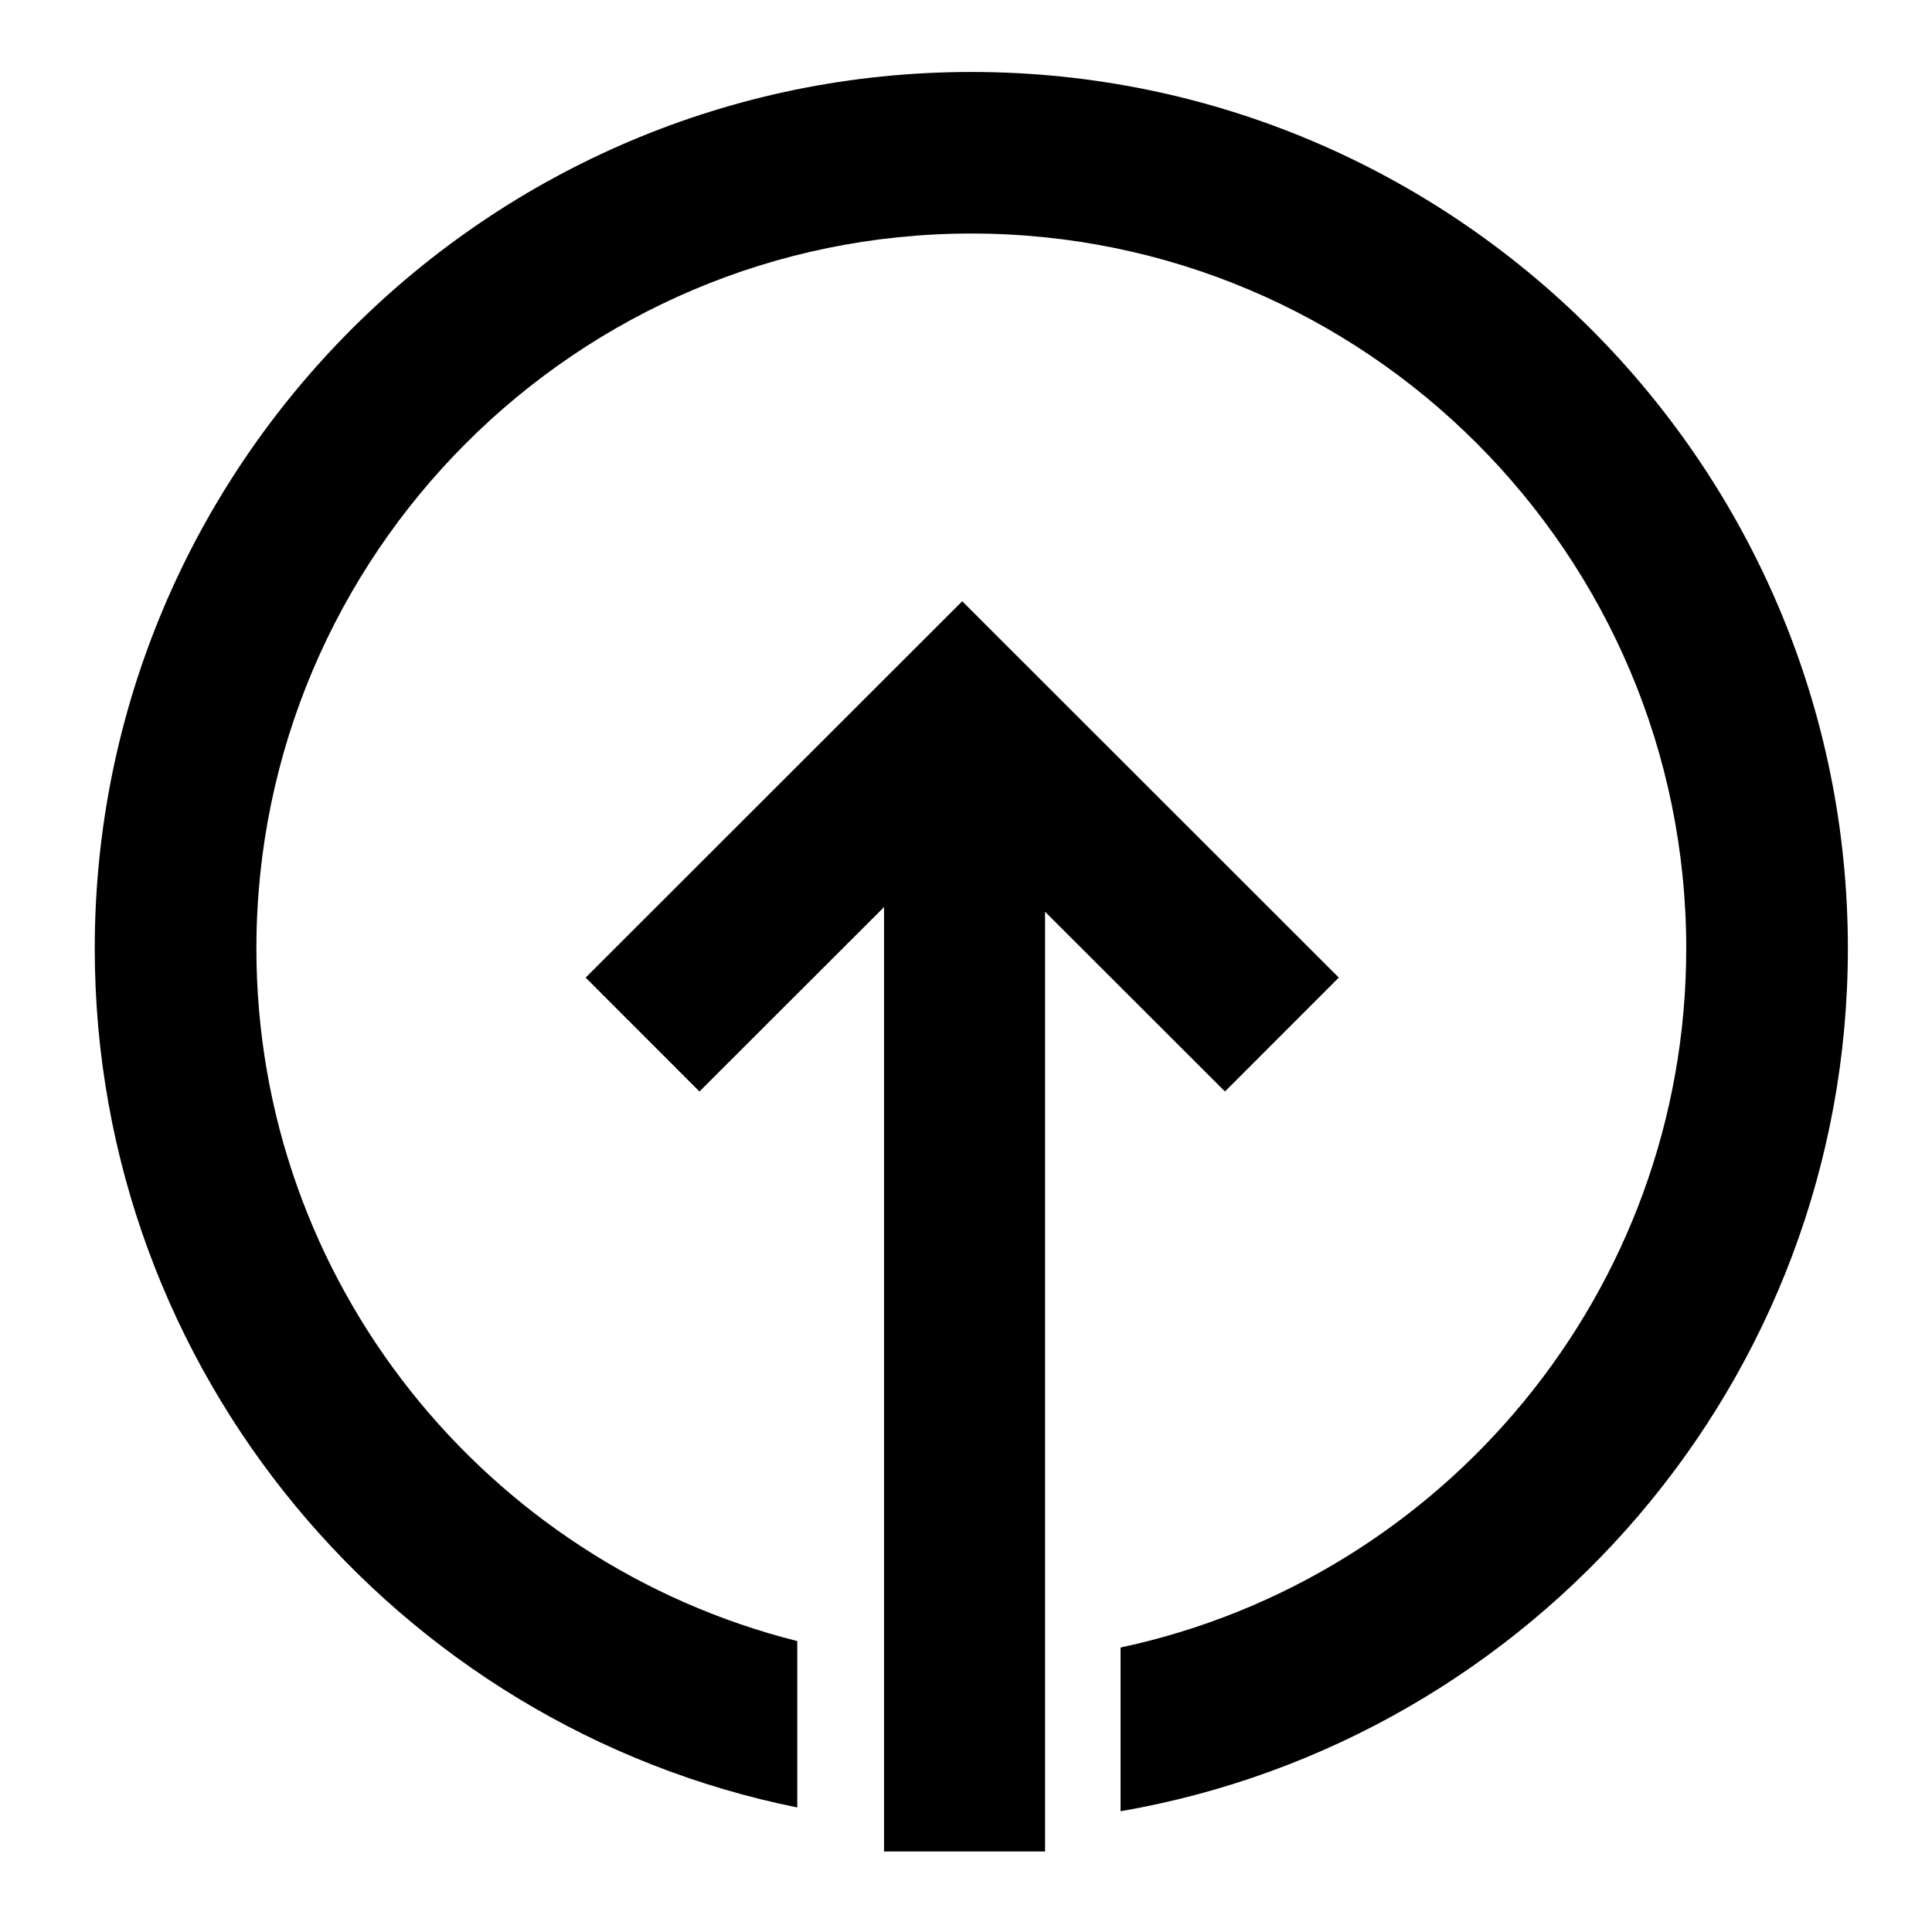
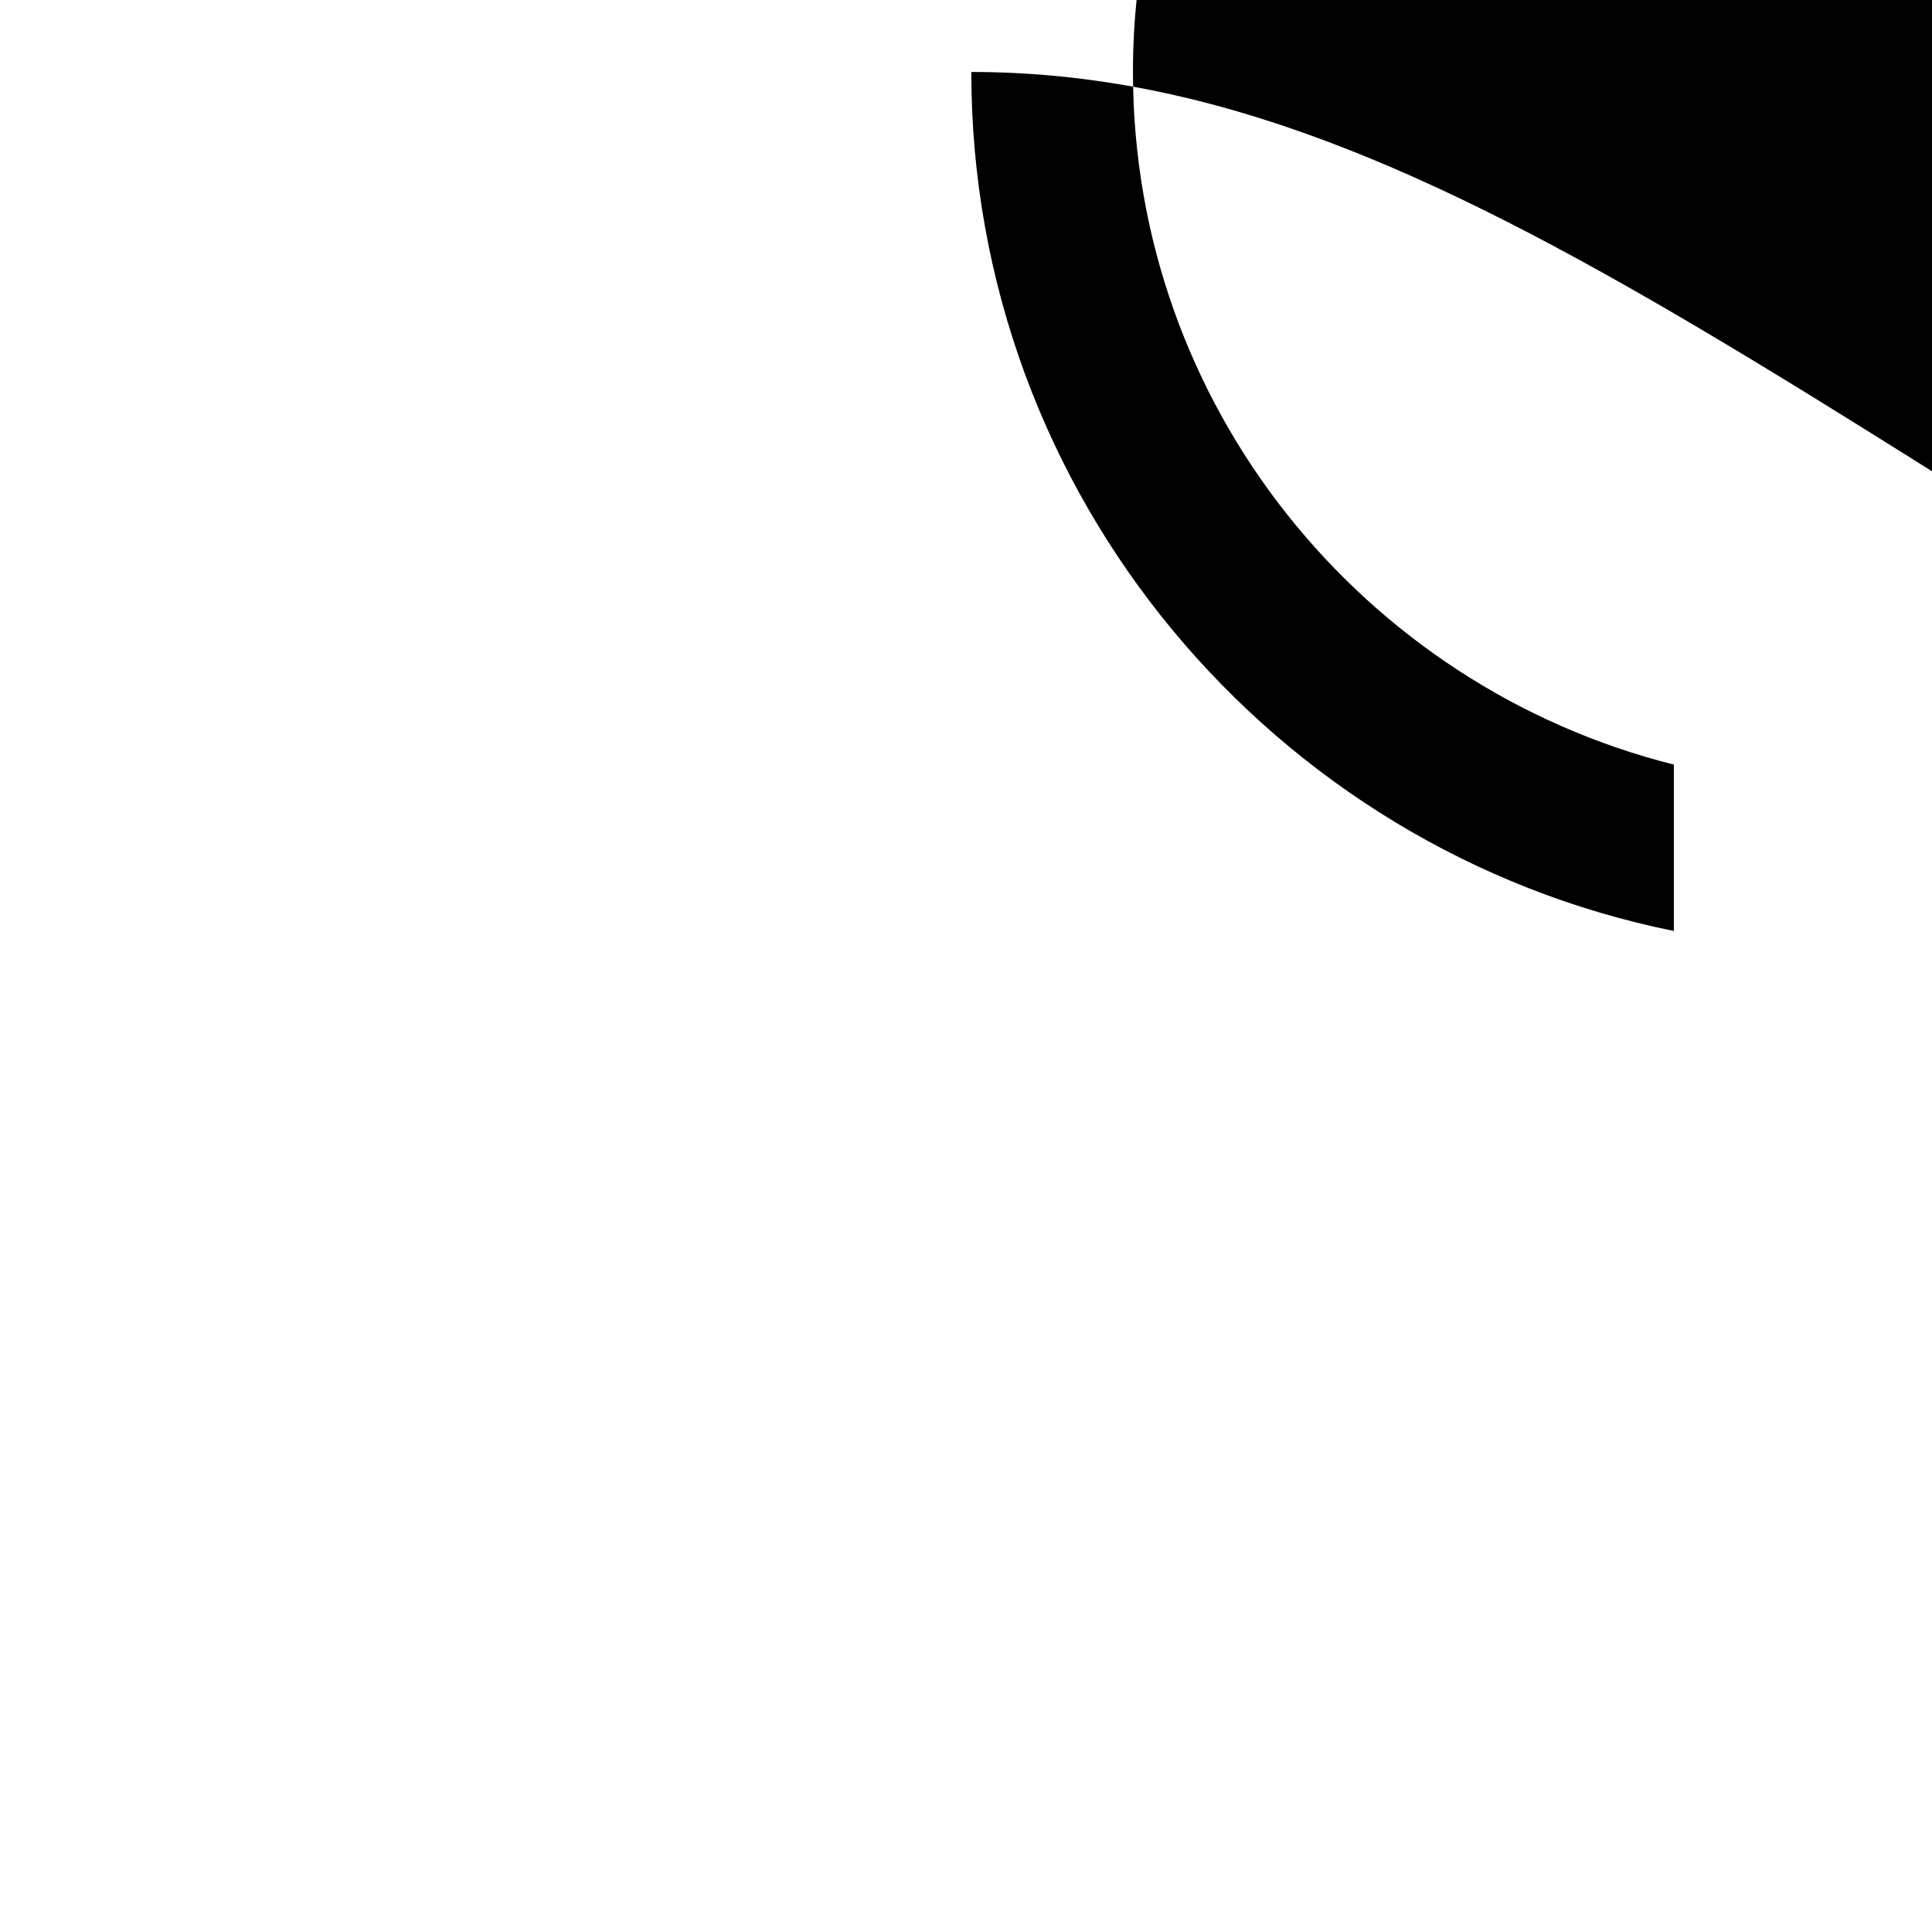
<svg xmlns="http://www.w3.org/2000/svg" version="1.1" id="icons" x="0px" y="0px" width="24px" height="24px" viewBox="0 0 24 24" enable-background="new 0 0 24 24" xml:space="preserve">
  <g>
-     <polygon fill="#000" points="12.982,23 12.982,11.326 15.217,13.559 16.631,12.144 11.953,7.469 7.275,12.144 8.689,13.559    10.982,11.268 10.982,23  " />
-     <path fill="#000" d="M12.066,0.894c-6.004,0-10.889,4.884-10.889,10.888c0,5.264,3.756,9.666,8.727,10.671v-2.067   c-3.854-0.969-6.719-4.453-6.719-8.604c0-4.896,3.984-8.881,8.881-8.881s8.881,3.984,8.881,8.881c0,4.262-3.018,7.829-7.027,8.684   V22.5c5.122-0.885,9.035-5.349,9.035-10.719C22.955,5.777,18.069,0.894,12.066,0.894z" />
+     <path fill="#000" d="M12.066,0.894c0,5.264,3.756,9.666,8.727,10.671v-2.067   c-3.854-0.969-6.719-4.453-6.719-8.604c0-4.896,3.984-8.881,8.881-8.881s8.881,3.984,8.881,8.881c0,4.262-3.018,7.829-7.027,8.684   V22.5c5.122-0.885,9.035-5.349,9.035-10.719C22.955,5.777,18.069,0.894,12.066,0.894z" />
  </g>
</svg>